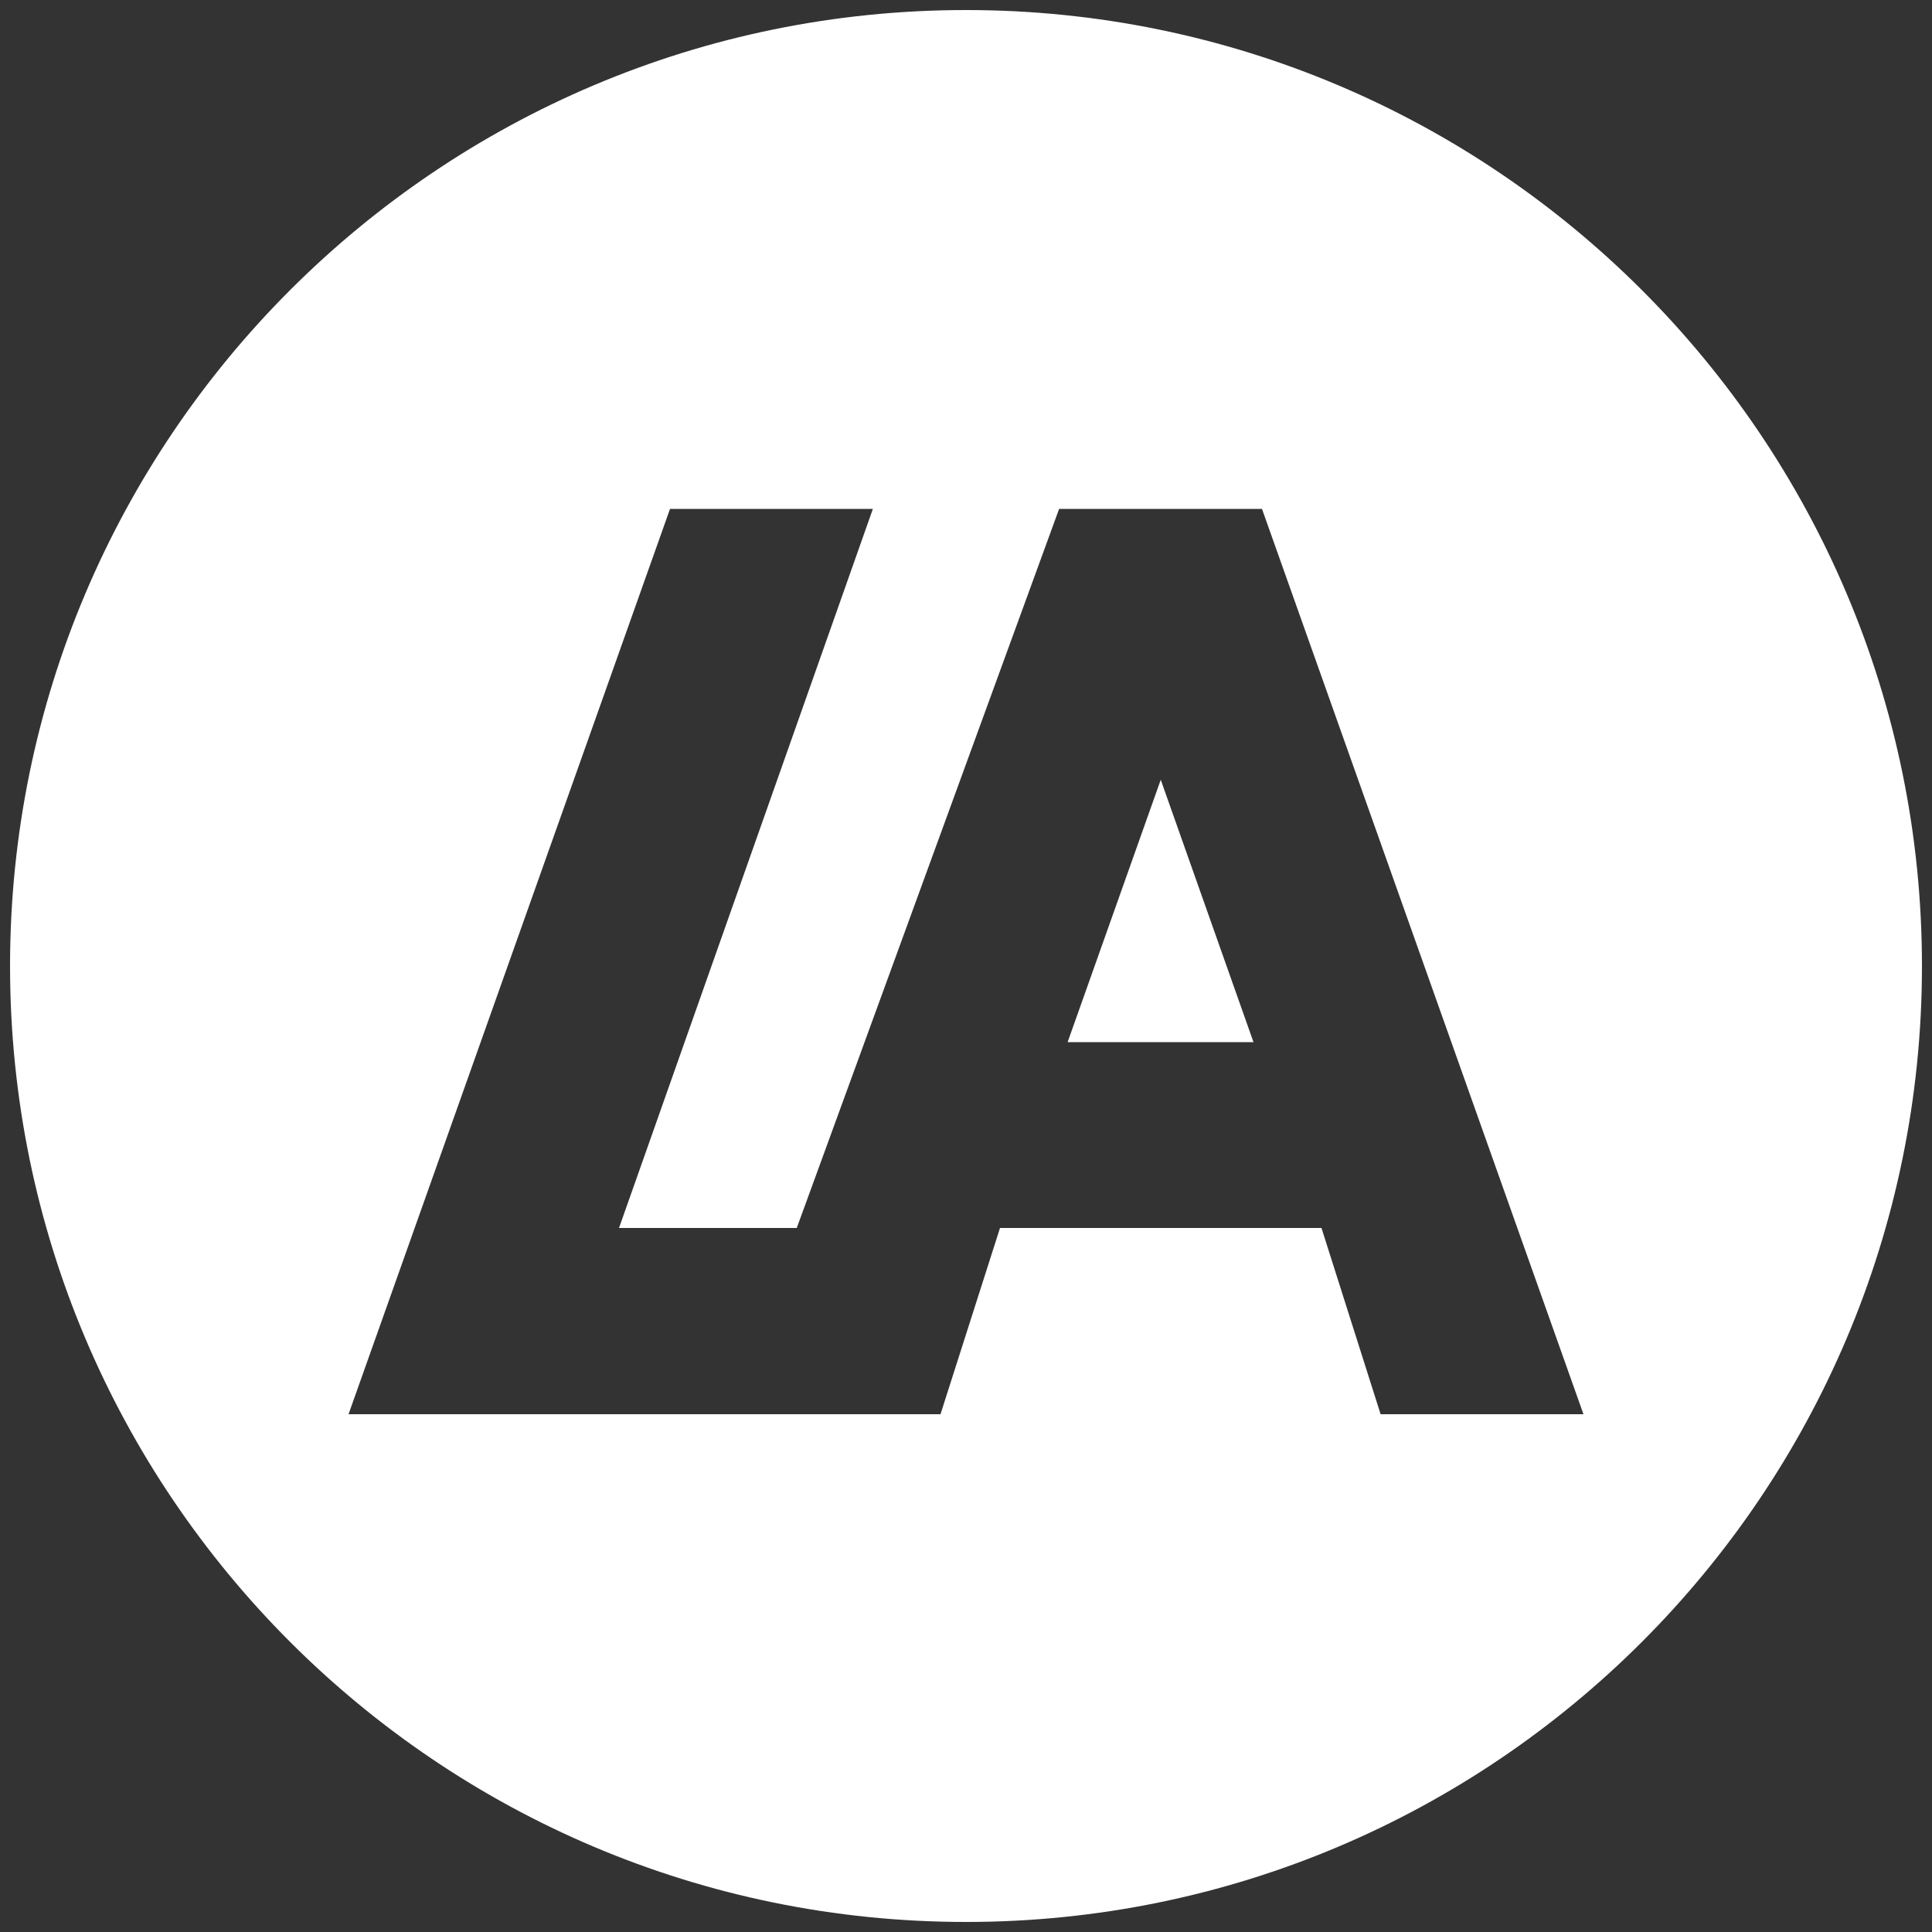
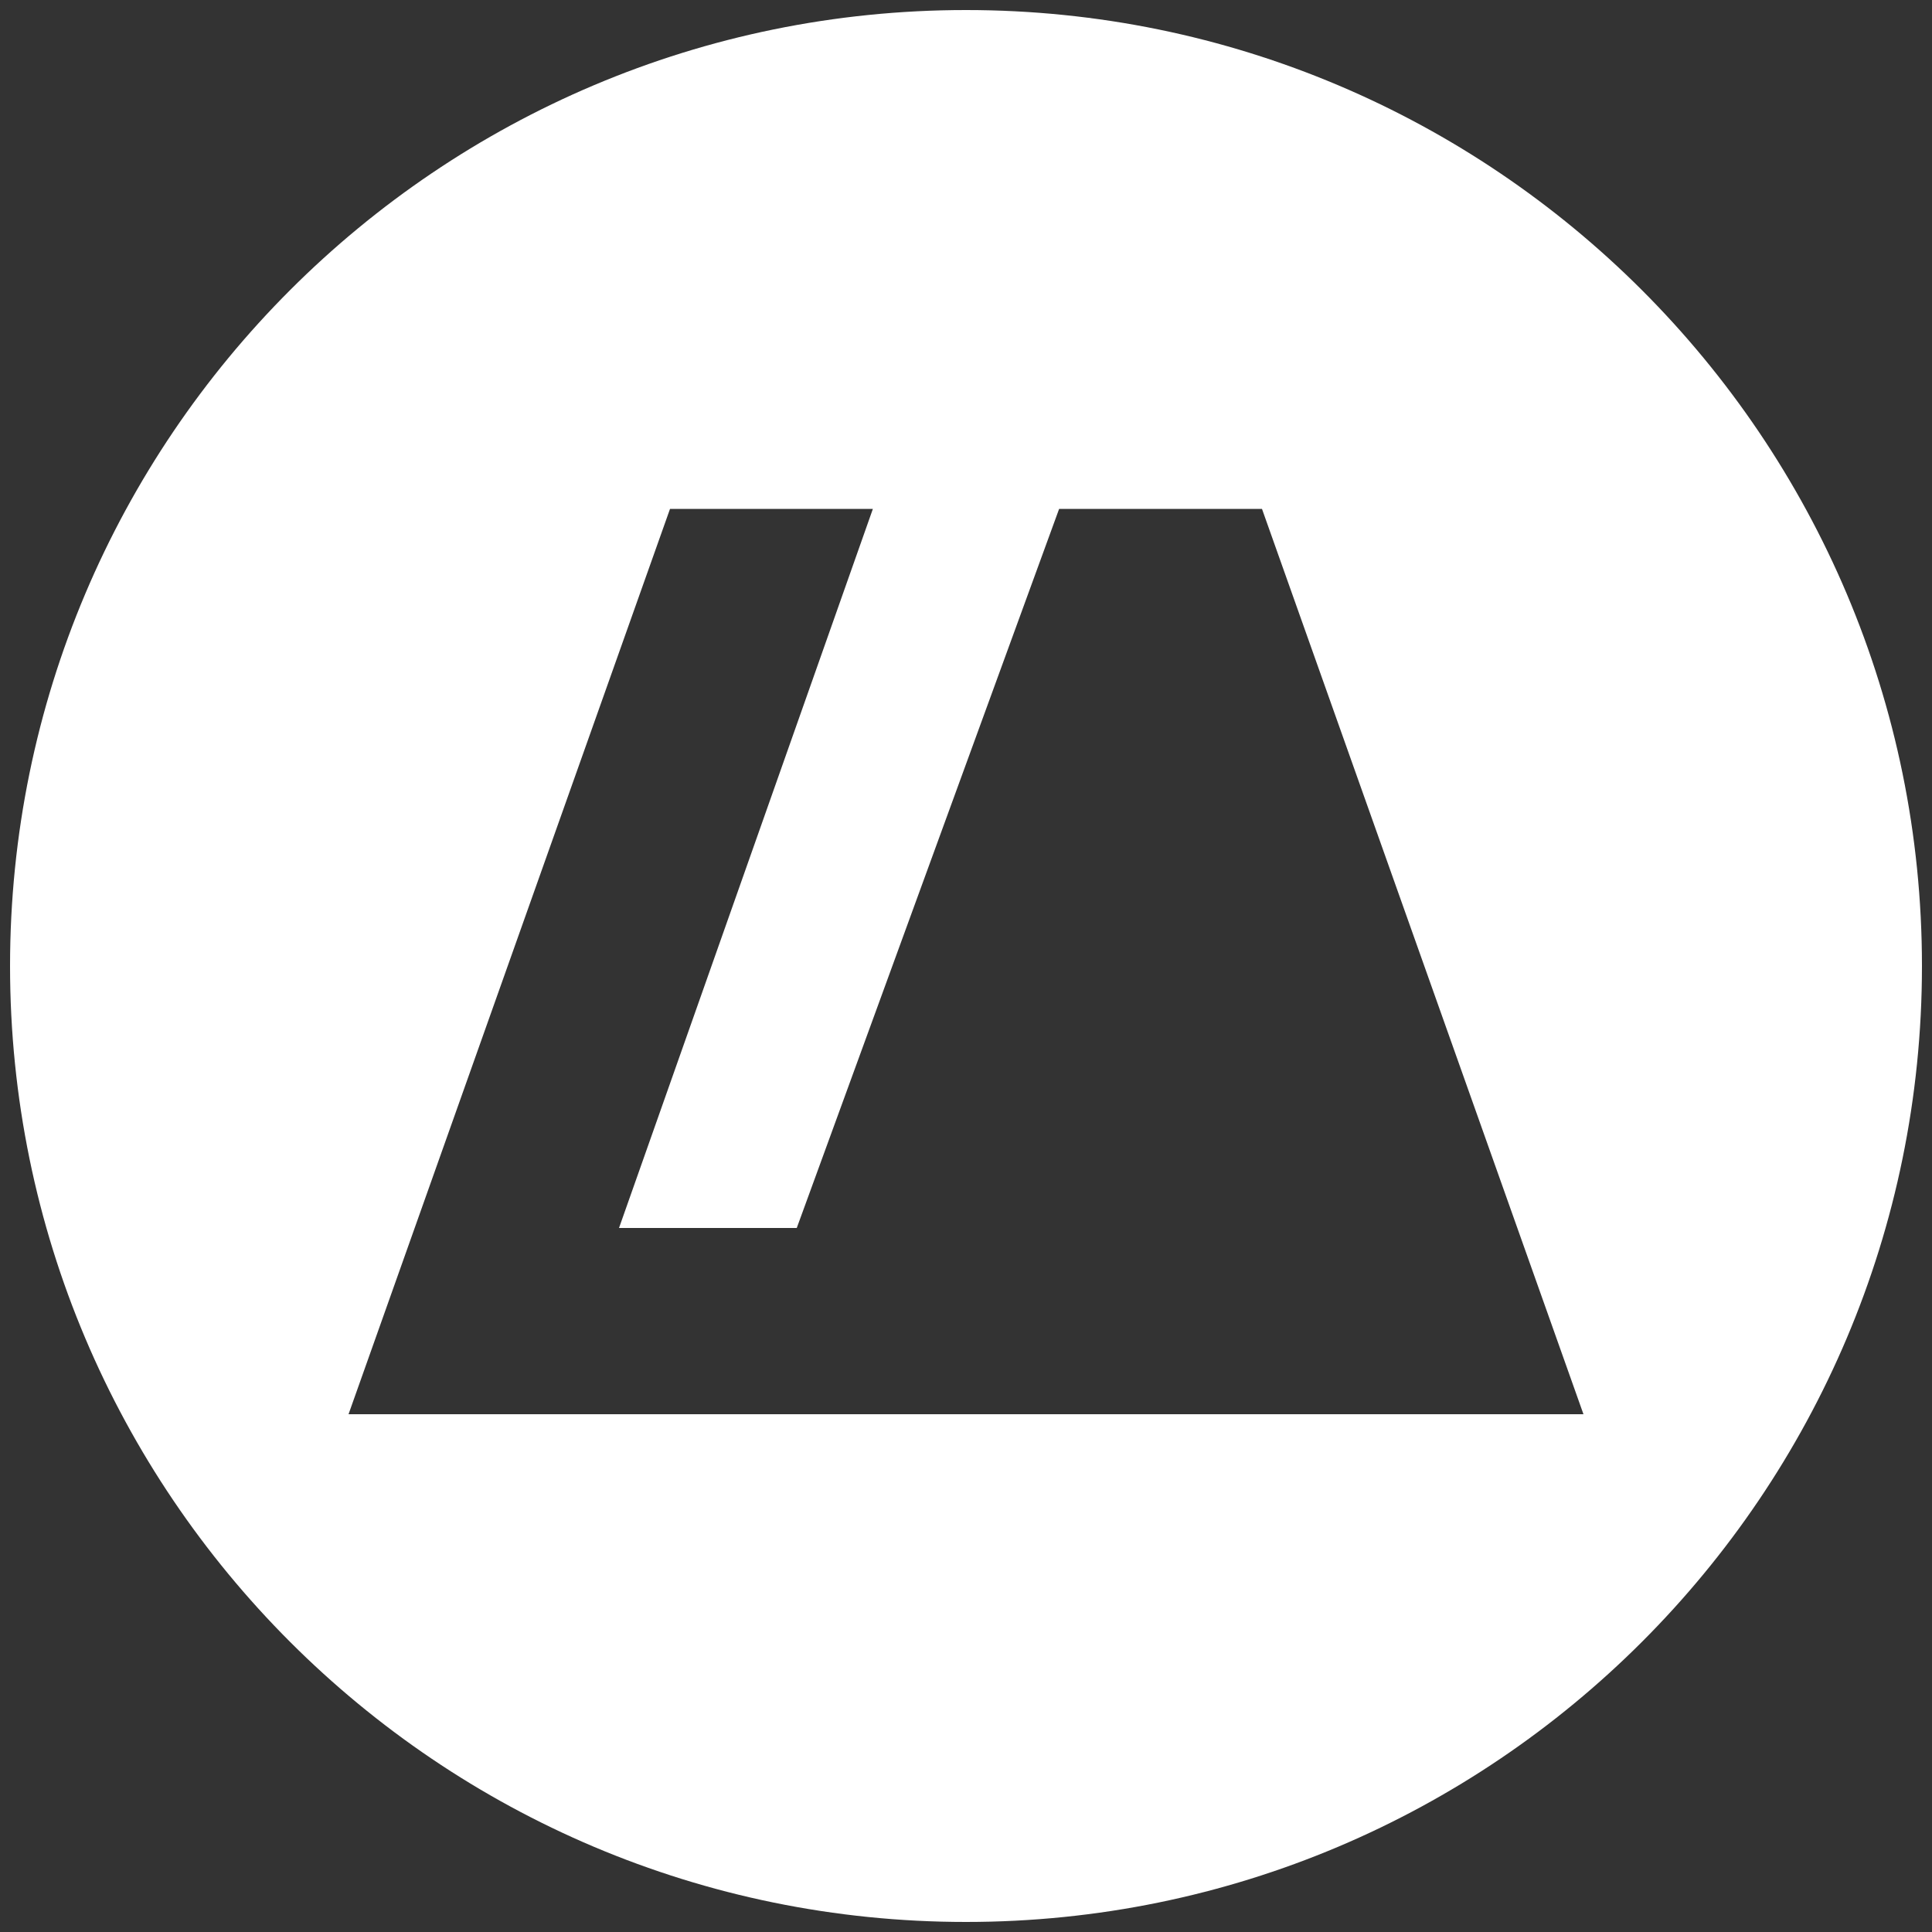
<svg xmlns="http://www.w3.org/2000/svg" version="1.1" id="Camada_1" x="0px" y="0px" viewBox="0 0 500 500" style="enable-background:new 0 0 500 500;" xml:space="preserve">
  <rect x="0" y="0" width="500" height="500" fill="#333333" stroke="none" />
  <style type="text/css">
	.st0{fill:#FFFFFF;}
</style>
  <g>
-     <polygon class="st0" points="276.3,269.7 324.4,269.7 300.4,201.8  " />
-     <path class="st0" d="M250,2.6C113.4,2.6,2.6,113.4,2.6,250S113.4,497.4,250,497.4S497.4,386.6,497.4,250S386.6,2.6,250,2.6z    M357.3,366L342,317.8h-83.2L243.4,366H90.2l83.2-234.3h52.5l-65.7,186.1h46l67.9-186.1h52.5L409.8,366H357.3z" />
+     <path class="st0" d="M250,2.6C113.4,2.6,2.6,113.4,2.6,250S113.4,497.4,250,497.4S497.4,386.6,497.4,250S386.6,2.6,250,2.6z    M357.3,366h-83.2L243.4,366H90.2l83.2-234.3h52.5l-65.7,186.1h46l67.9-186.1h52.5L409.8,366H357.3z" />
  </g>
</svg>